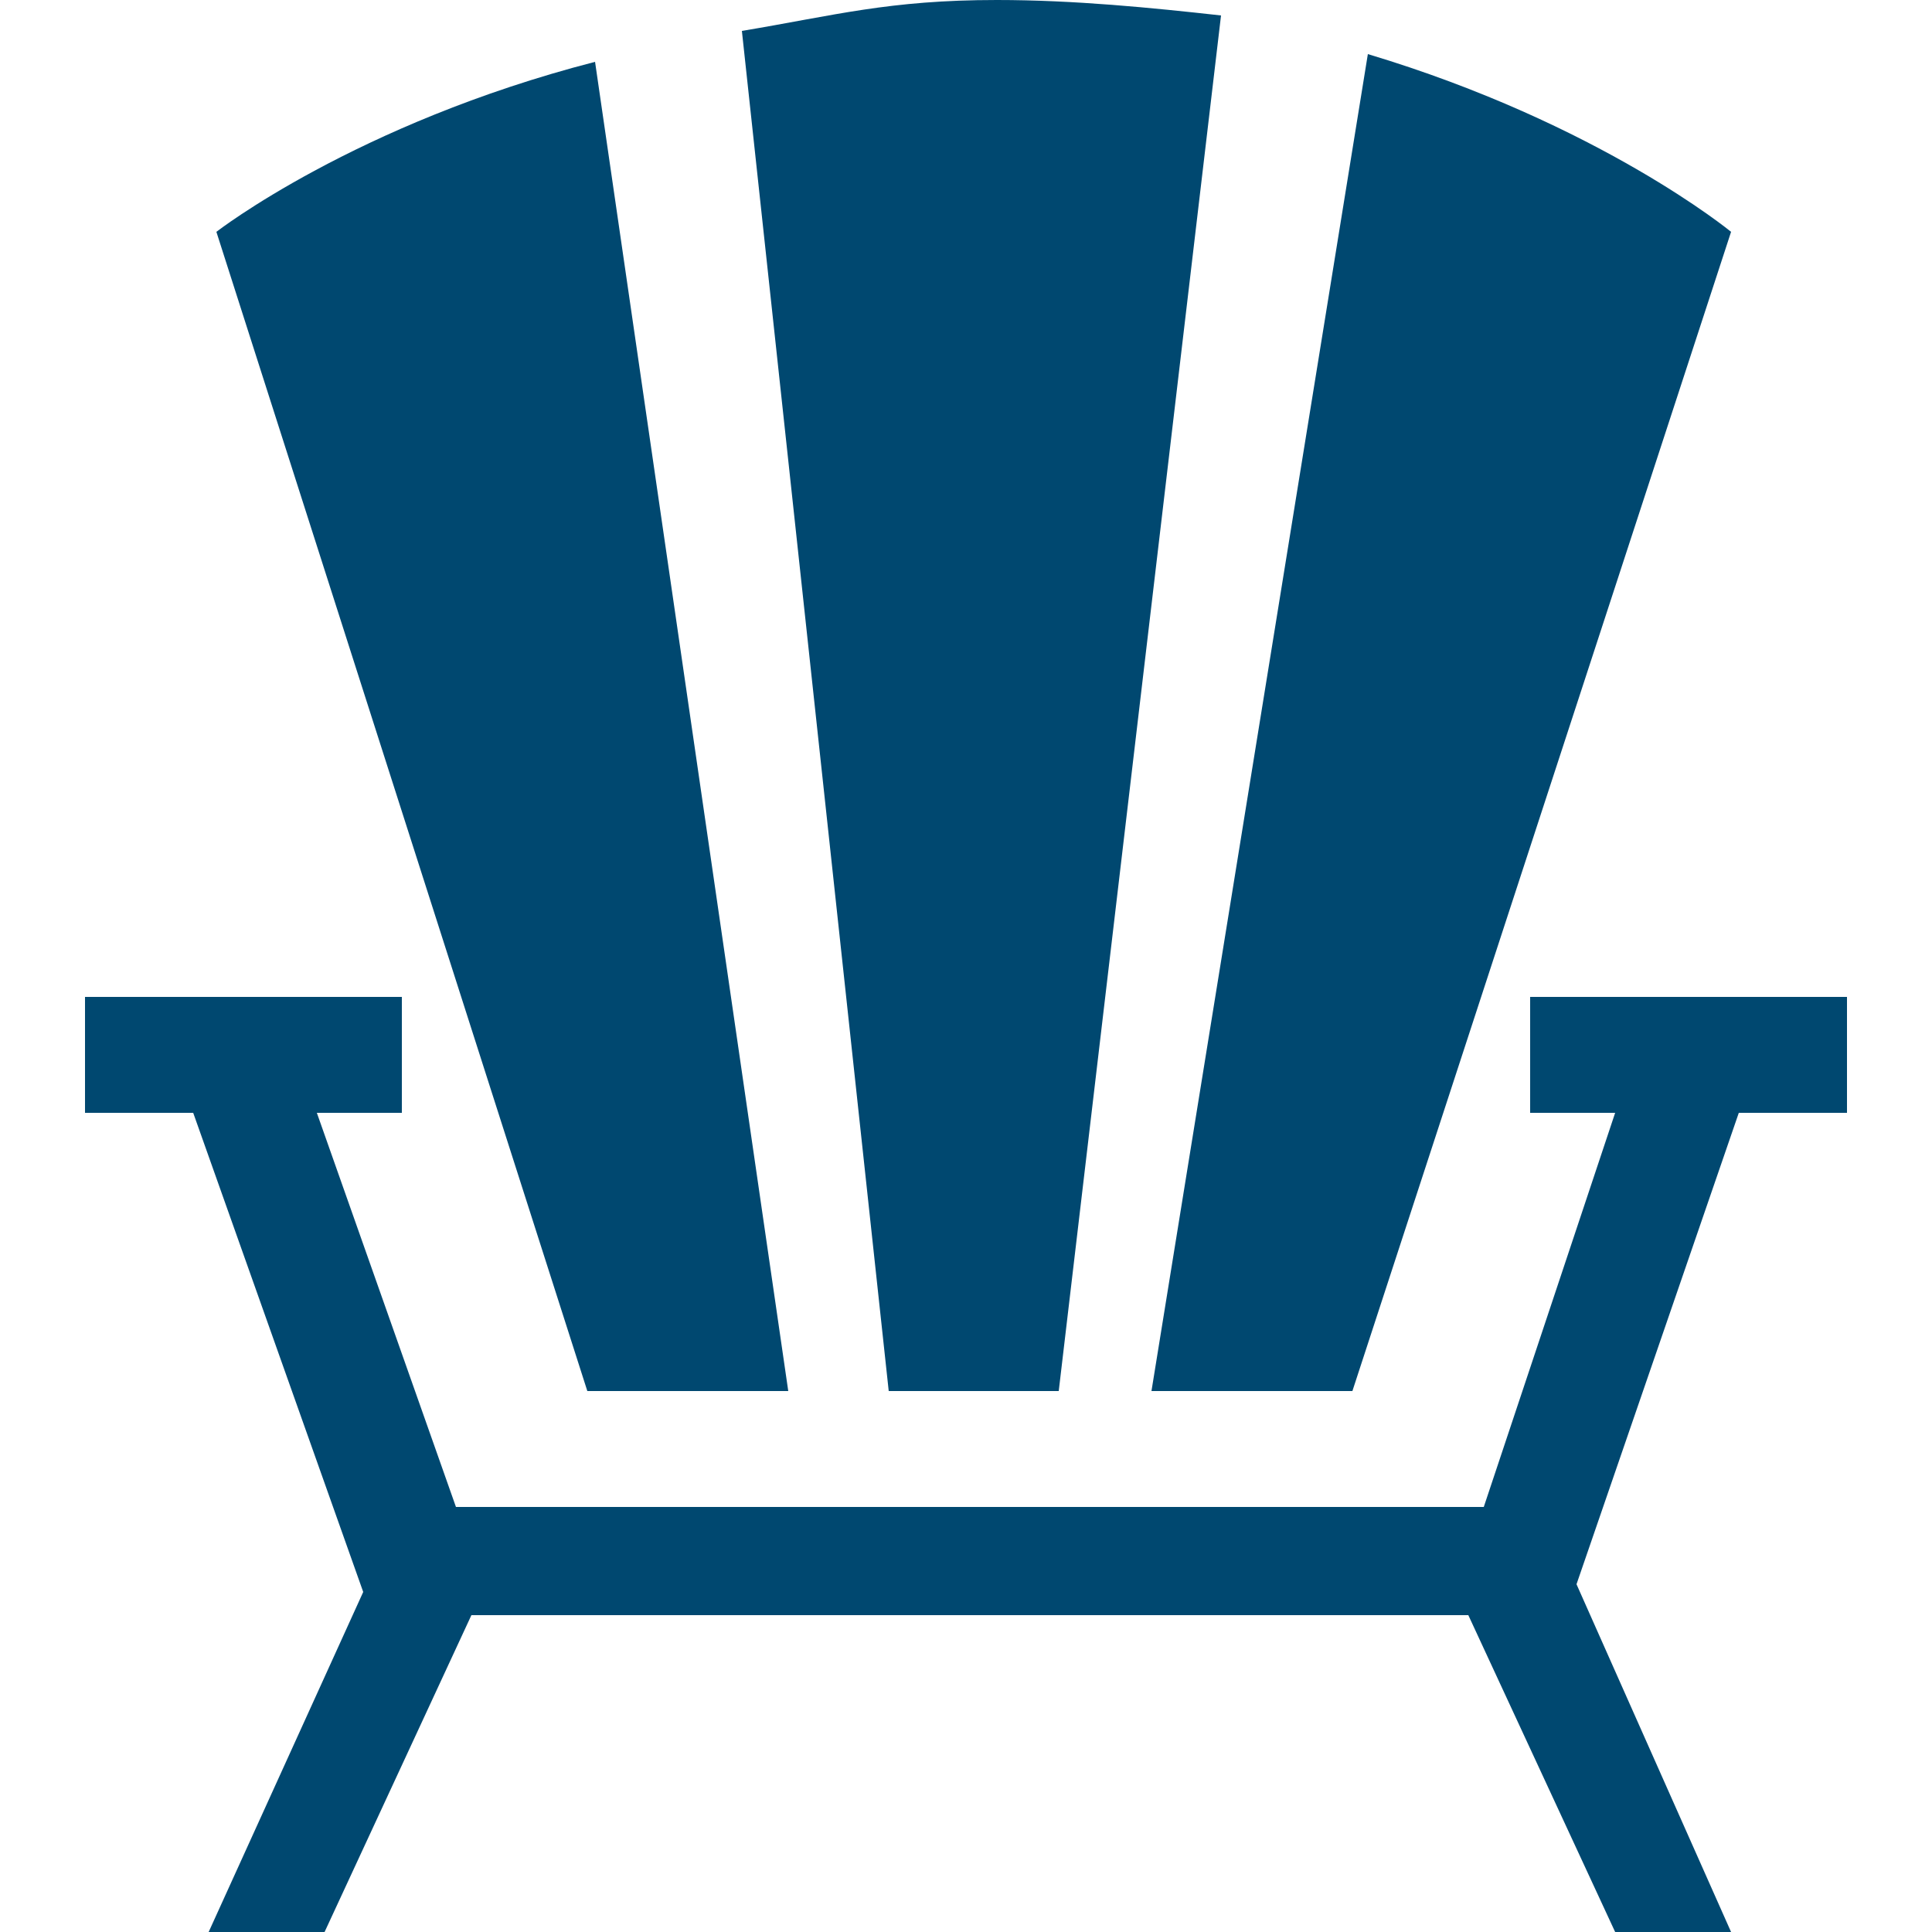
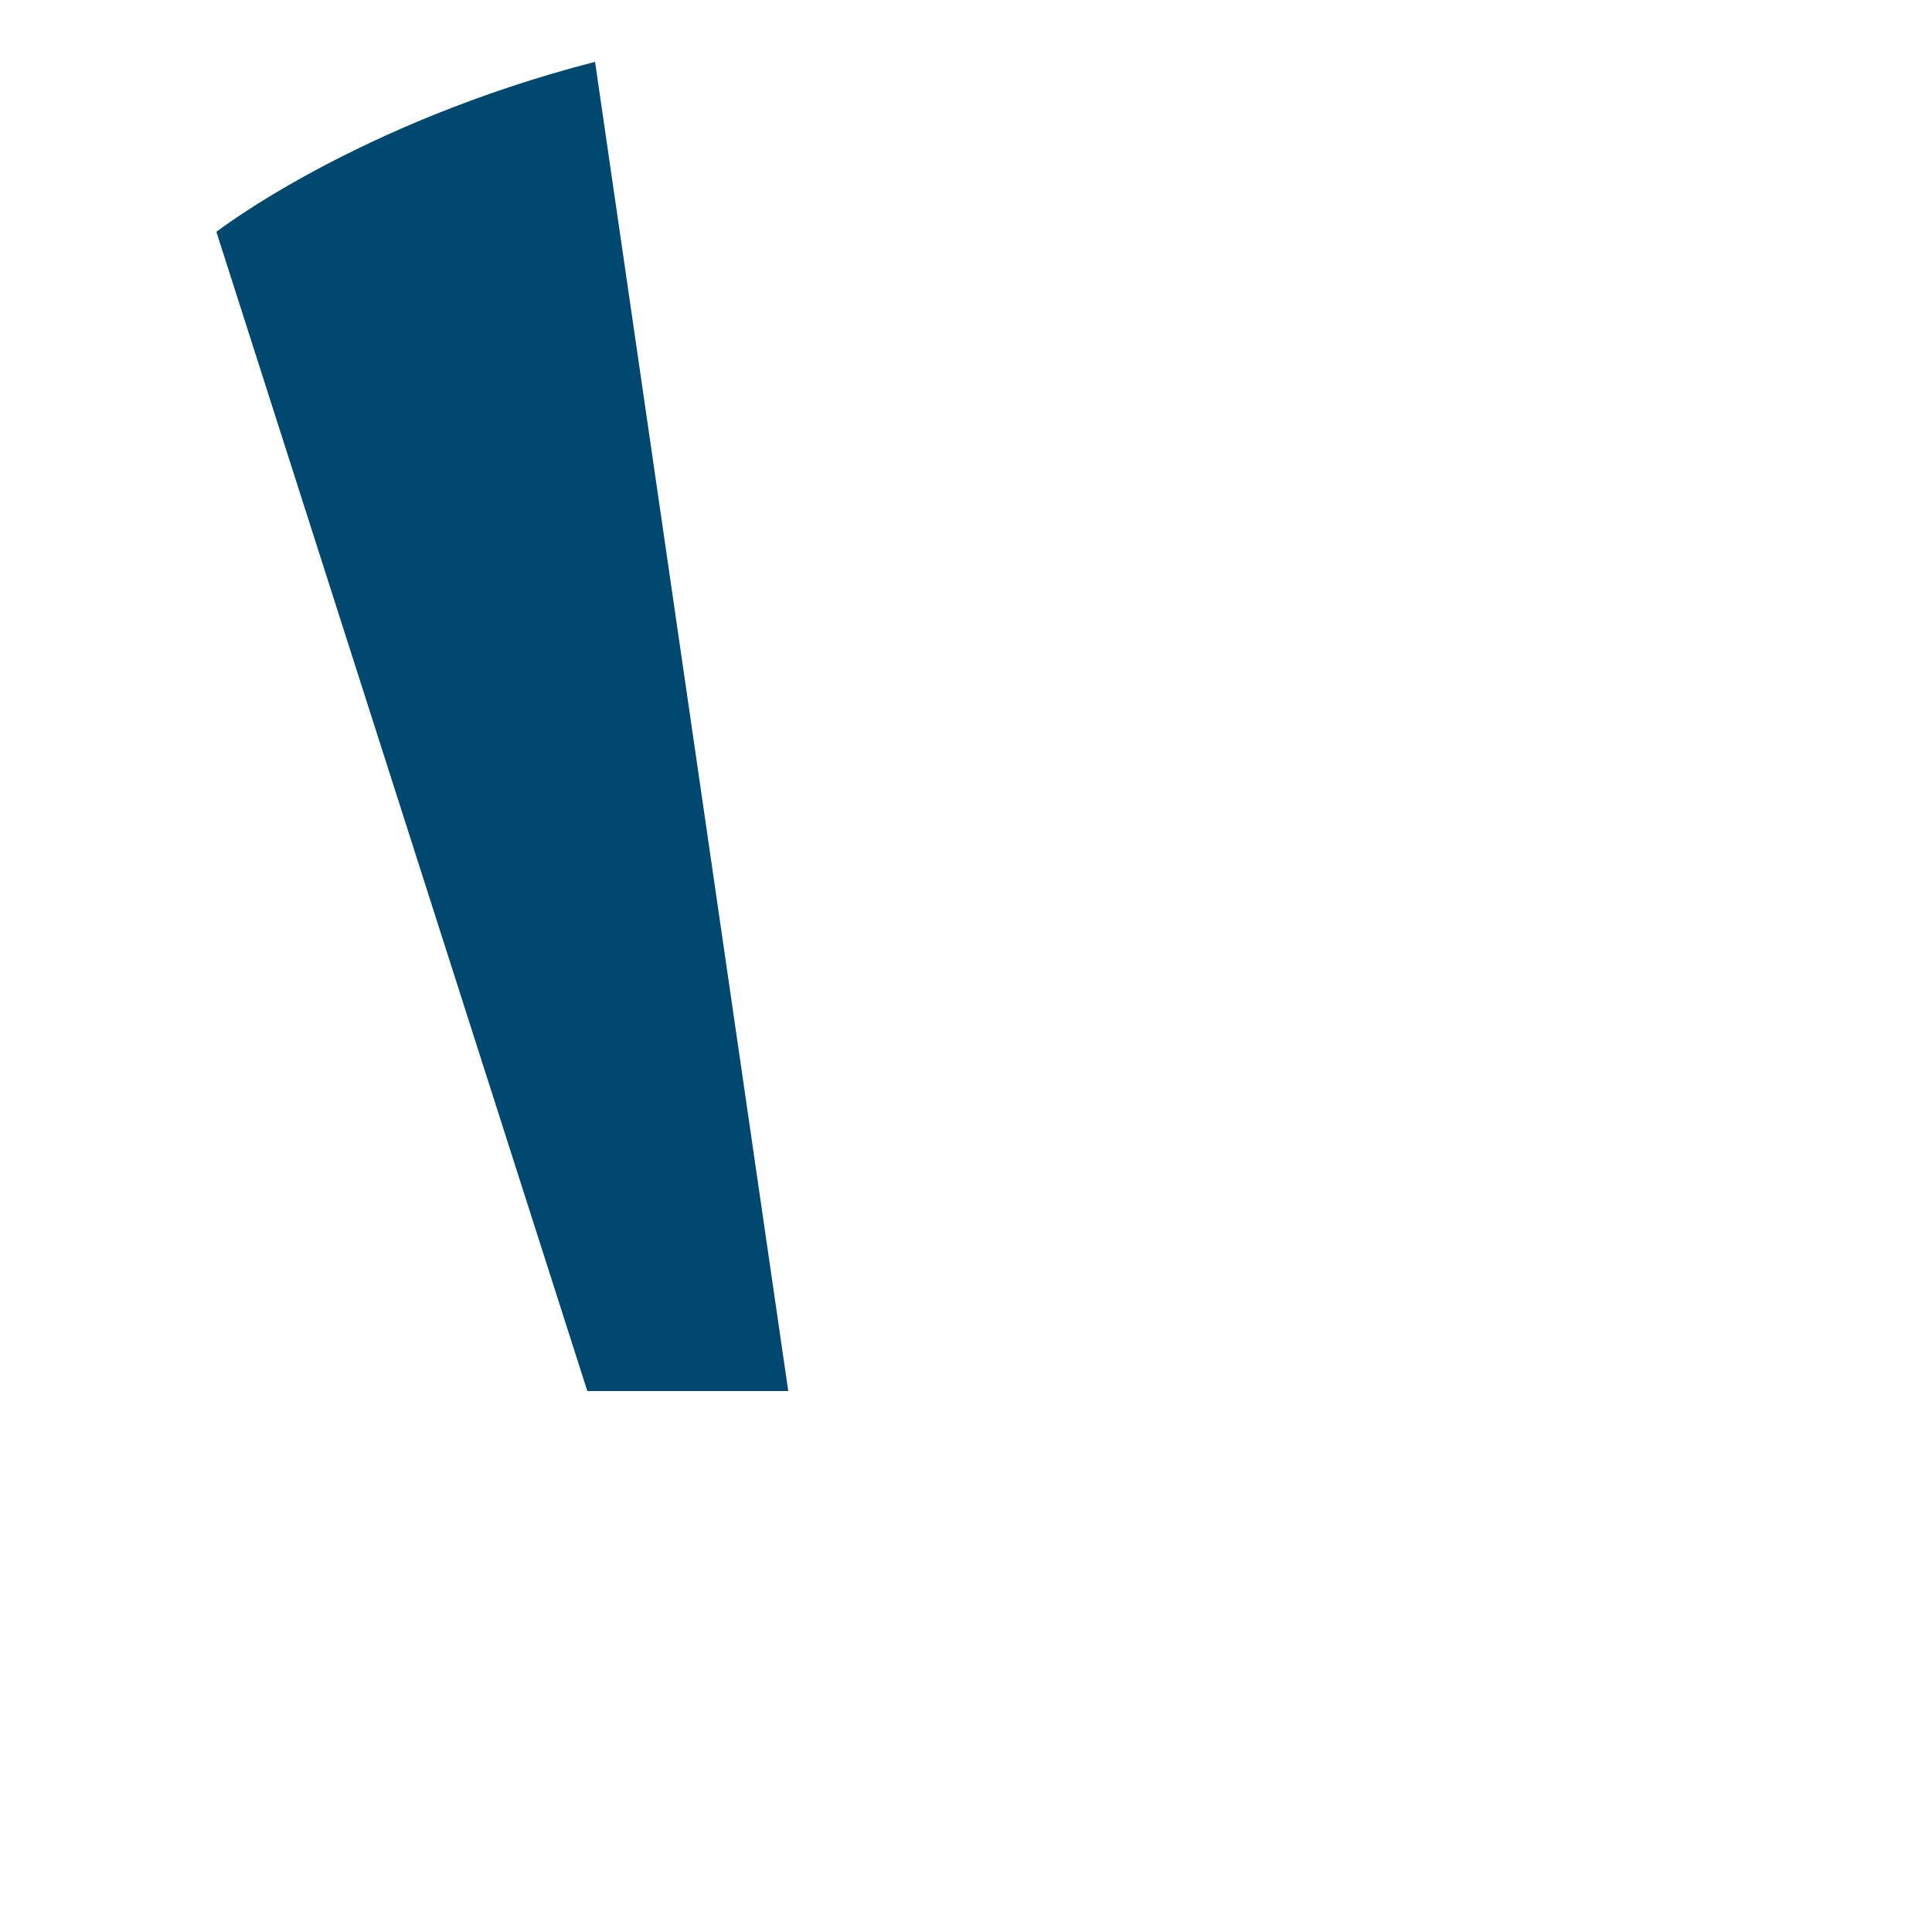
<svg xmlns="http://www.w3.org/2000/svg" version="1.1" id="Layer_1" x="0px" y="0px" viewBox="0 0 25 25" style="enable-background:new 0 0 25 25;" xml:space="preserve">
  <style type="text/css">
	.st0{fill:#004870;}
</style>
  <g>
-     <path class="st0" d="M17.5,18l4.9-15c0,0-1.7-1.4-4.7-2.3L14.9,18H17.5z" />
-     <path class="st0" d="M13.7,18l2.1-17.8C14.9,0.1,13.9,0,12.9,0c-1.4,0-2.1,0.2-3.3,0.4L11.5,18H13.7z" />
    <path class="st0" d="M10.2,18L7.7,0.8C4.6,1.6,2.8,3,2.8,3l4.8,15H10.2z" />
    <polygon class="st0" points="3.3,12.6 3.3,12.6 3.3,12.6  " />
-     <polygon class="st0" points="19.8,12.9 19.8,14.4 20.9,14.4 19.2,19.5 5.9,19.5 4.1,14.4 5.2,14.4 5.2,12.9 1.1,12.9 1.1,14.4    2.5,14.4 4.7,20.6 2.7,25 4.2,25 6.1,20.9 19,20.9 20.9,25 22.4,25 20.4,20.5 22.5,14.4 23.9,14.4 23.9,12.9  " />
  </g>
</svg>